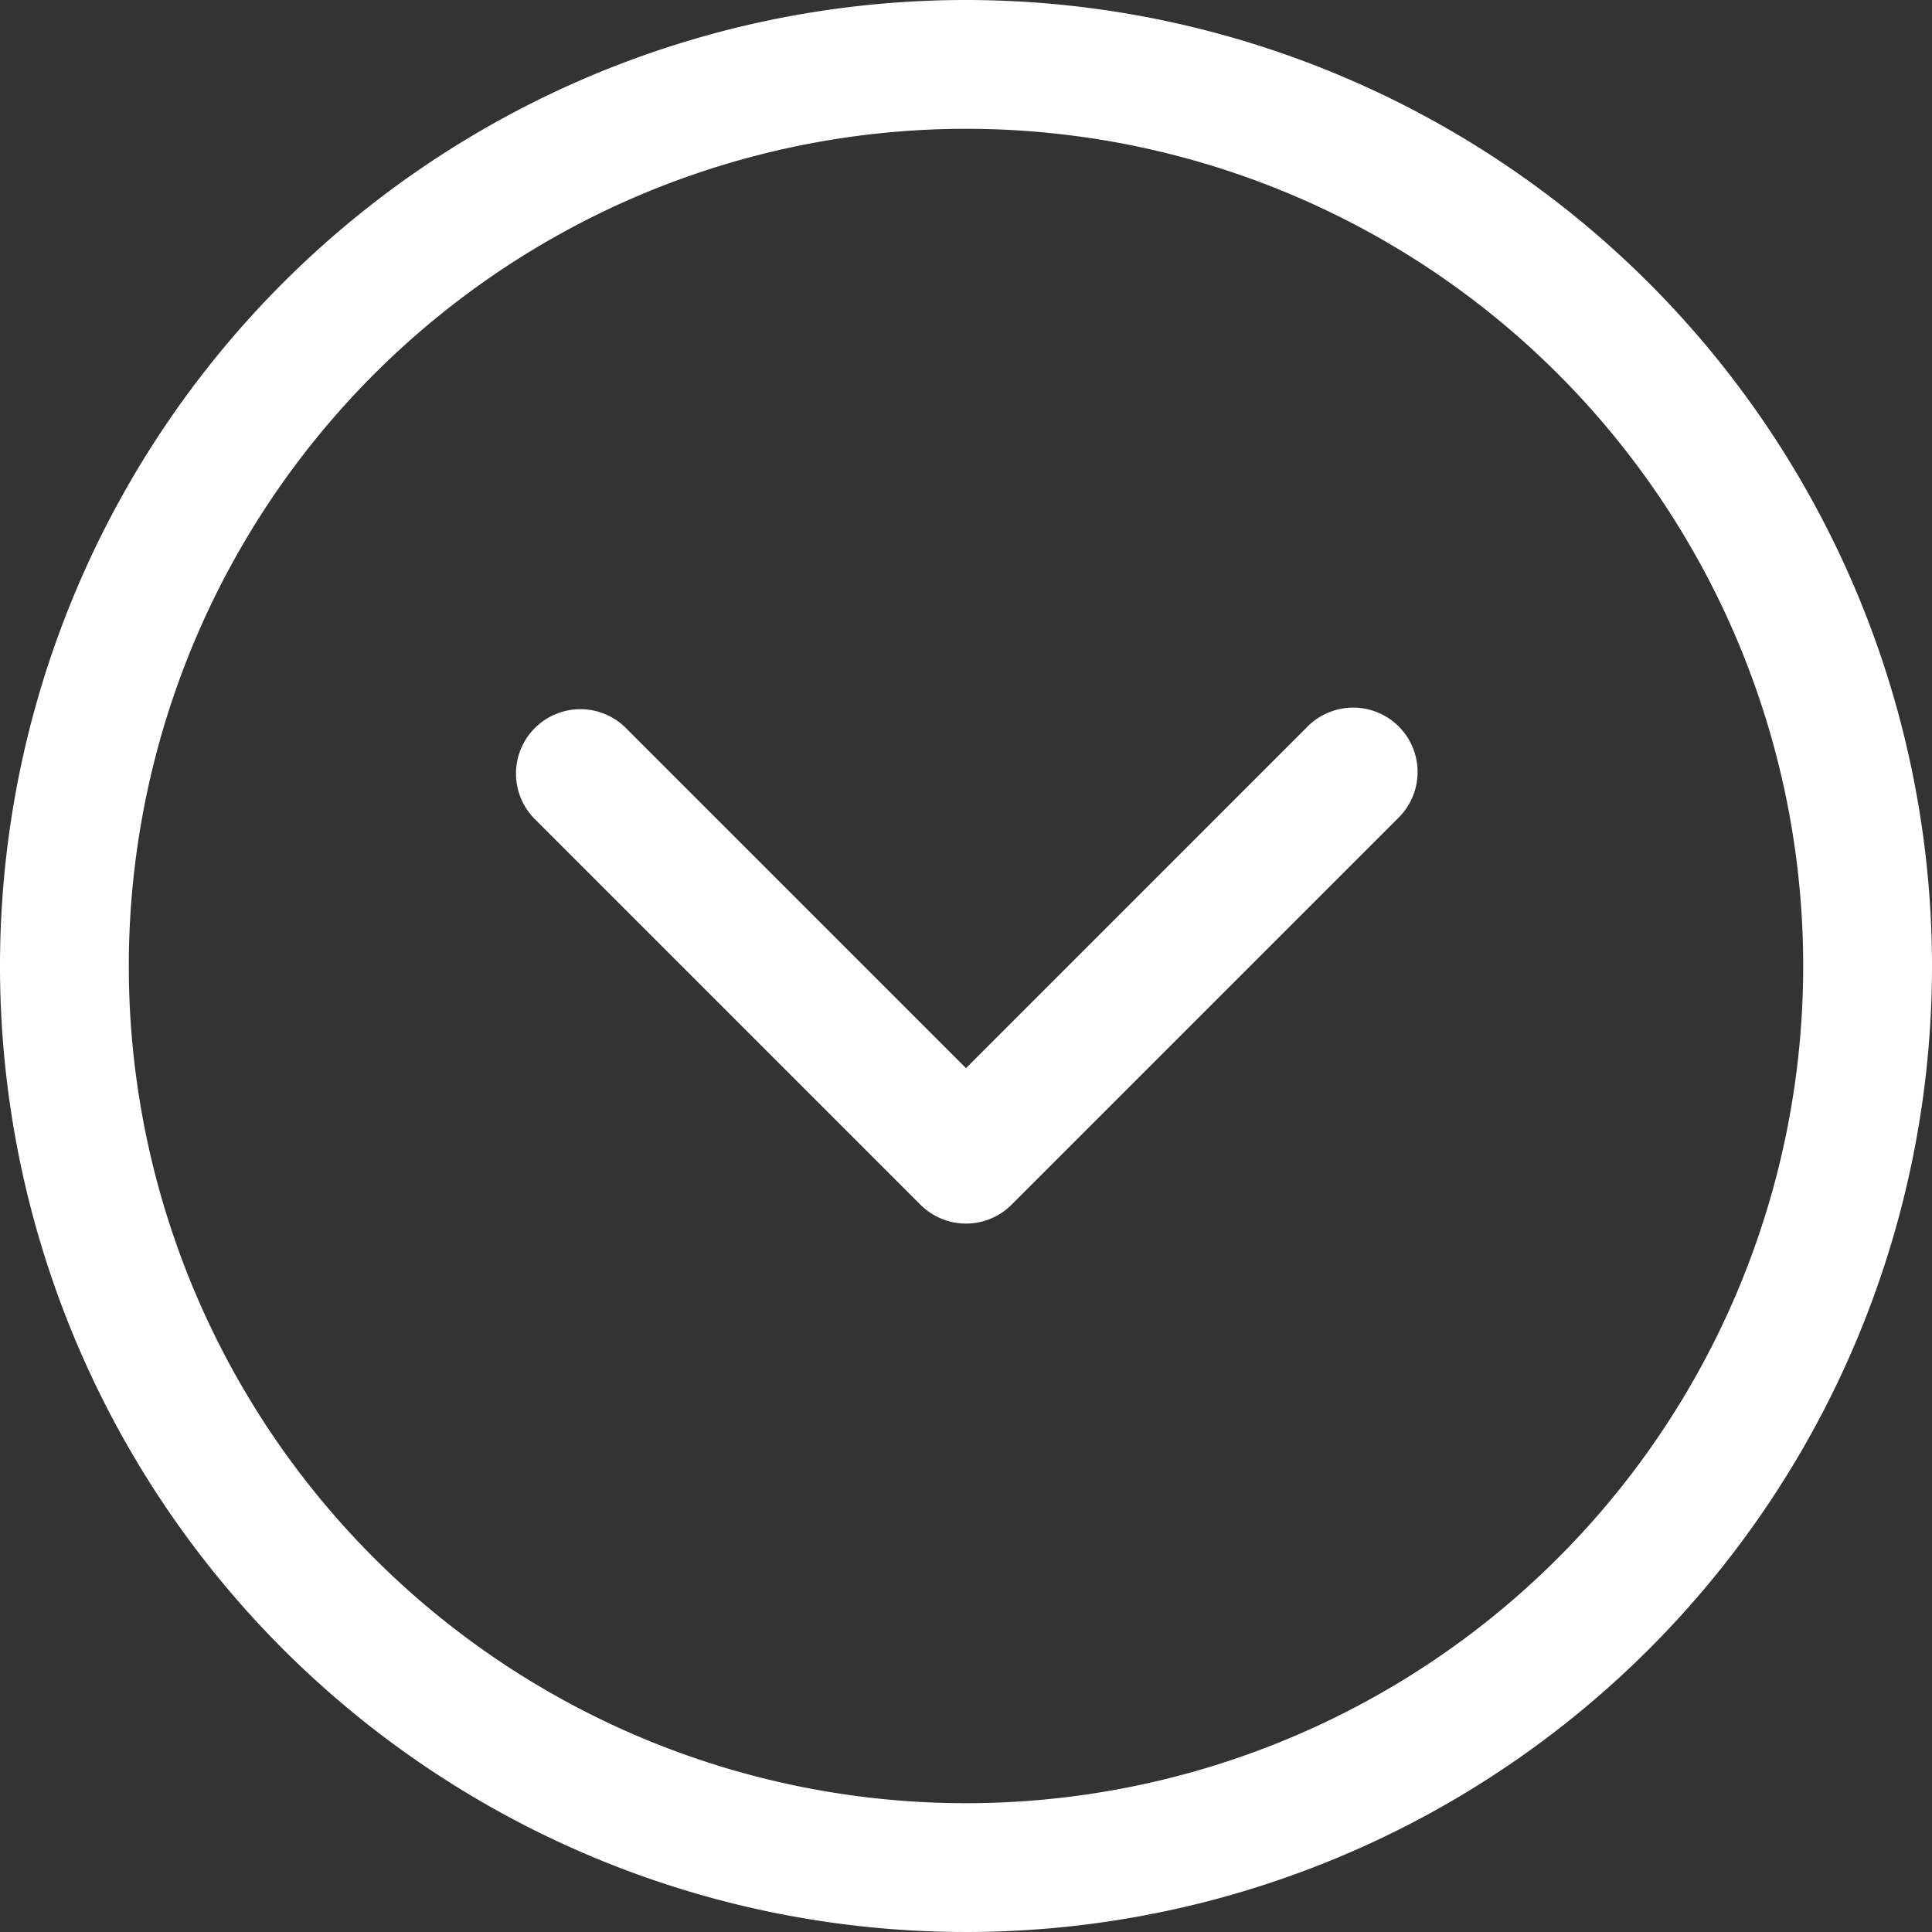
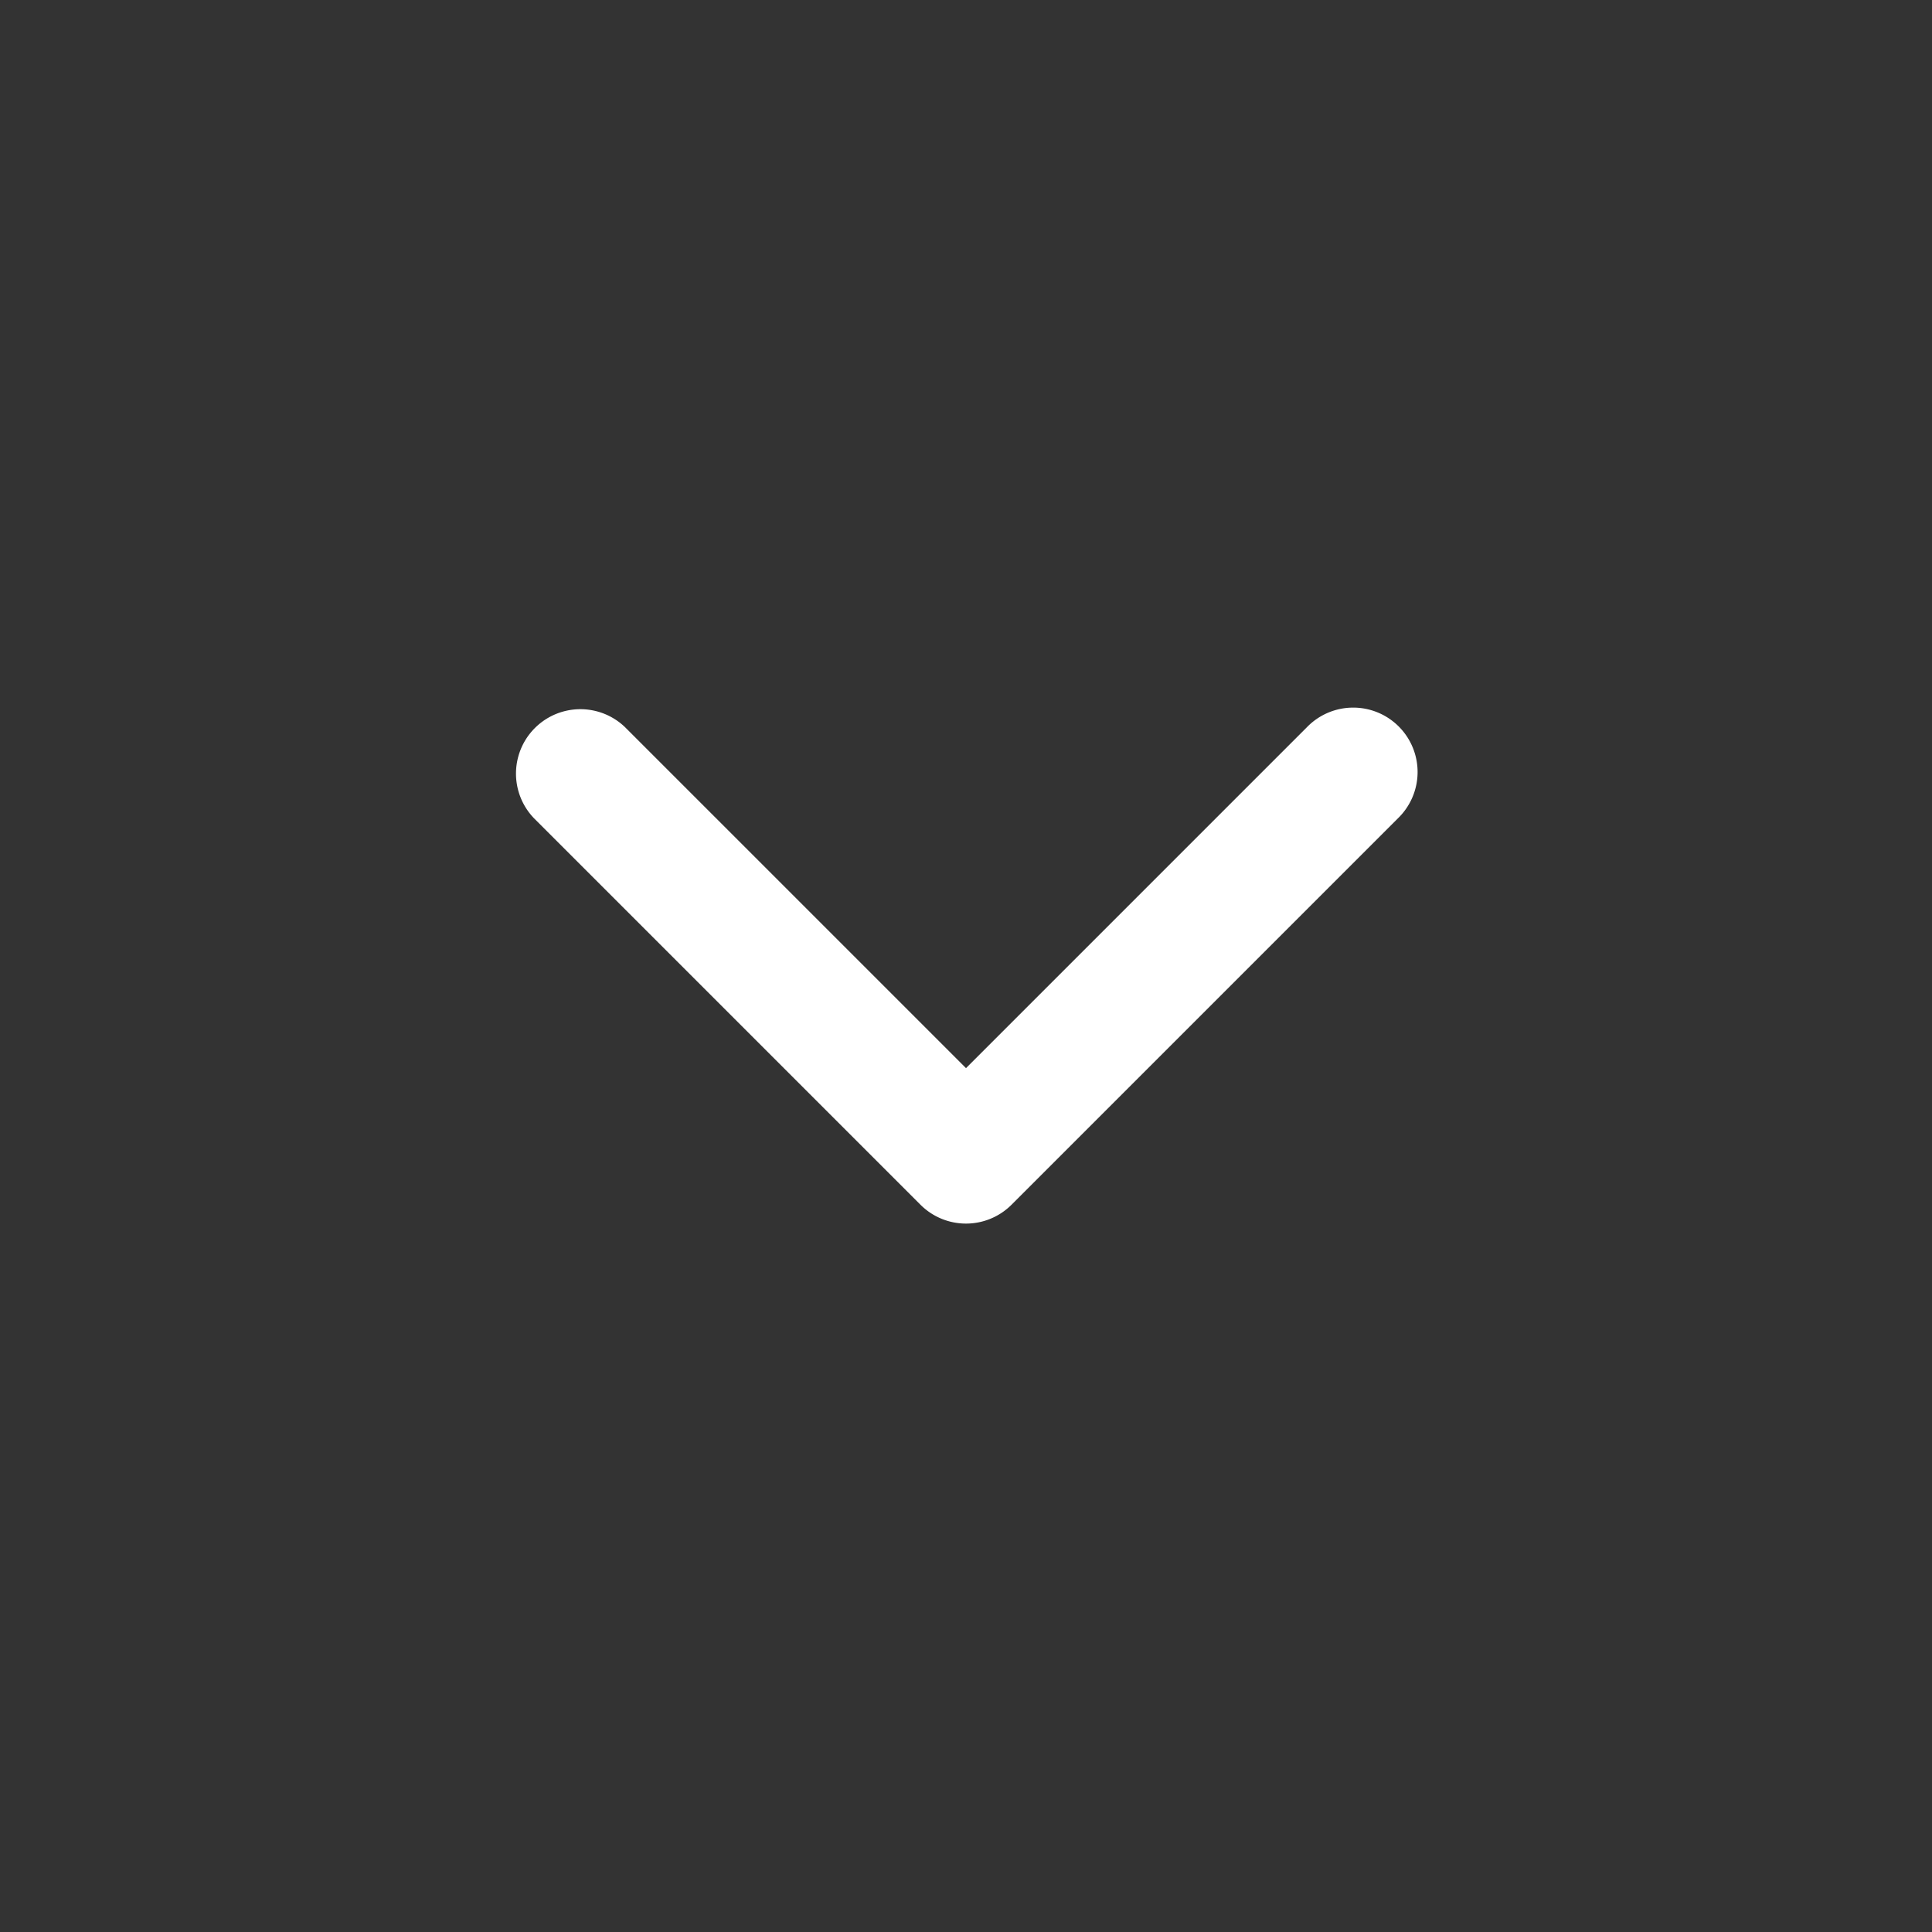
<svg xmlns="http://www.w3.org/2000/svg" width="30px" height="30px" viewBox="0 0 30 30" id="_22_-_Down" data-name="22 - Down">
  <rect x="0" y="0" width="30" height="30" fill="#333333" stroke="none" />
-   <path id="Path_209" data-name="Path 209" d="M16,1A15,15,0,1,0,31,16,15.007,15.007,0,0,0,16,1Zm0,2A13,13,0,1,1,3,16,13.006,13.006,0,0,1,16,3Z" transform="translate(-1 -1)" fill-rule="evenodd" fill="white" />
  <path id="Path_210" data-name="Path 210" d="M21.293,12.293,16,17.586l-5.293-5.293a1,1,0,0,0-1.414,1.414l6,6a1,1,0,0,0,1.414,0l6-6a1,1,0,1,0-1.414-1.414Z" transform="translate(-1 -1)" fill-rule="evenodd" fill="white" />
</svg>